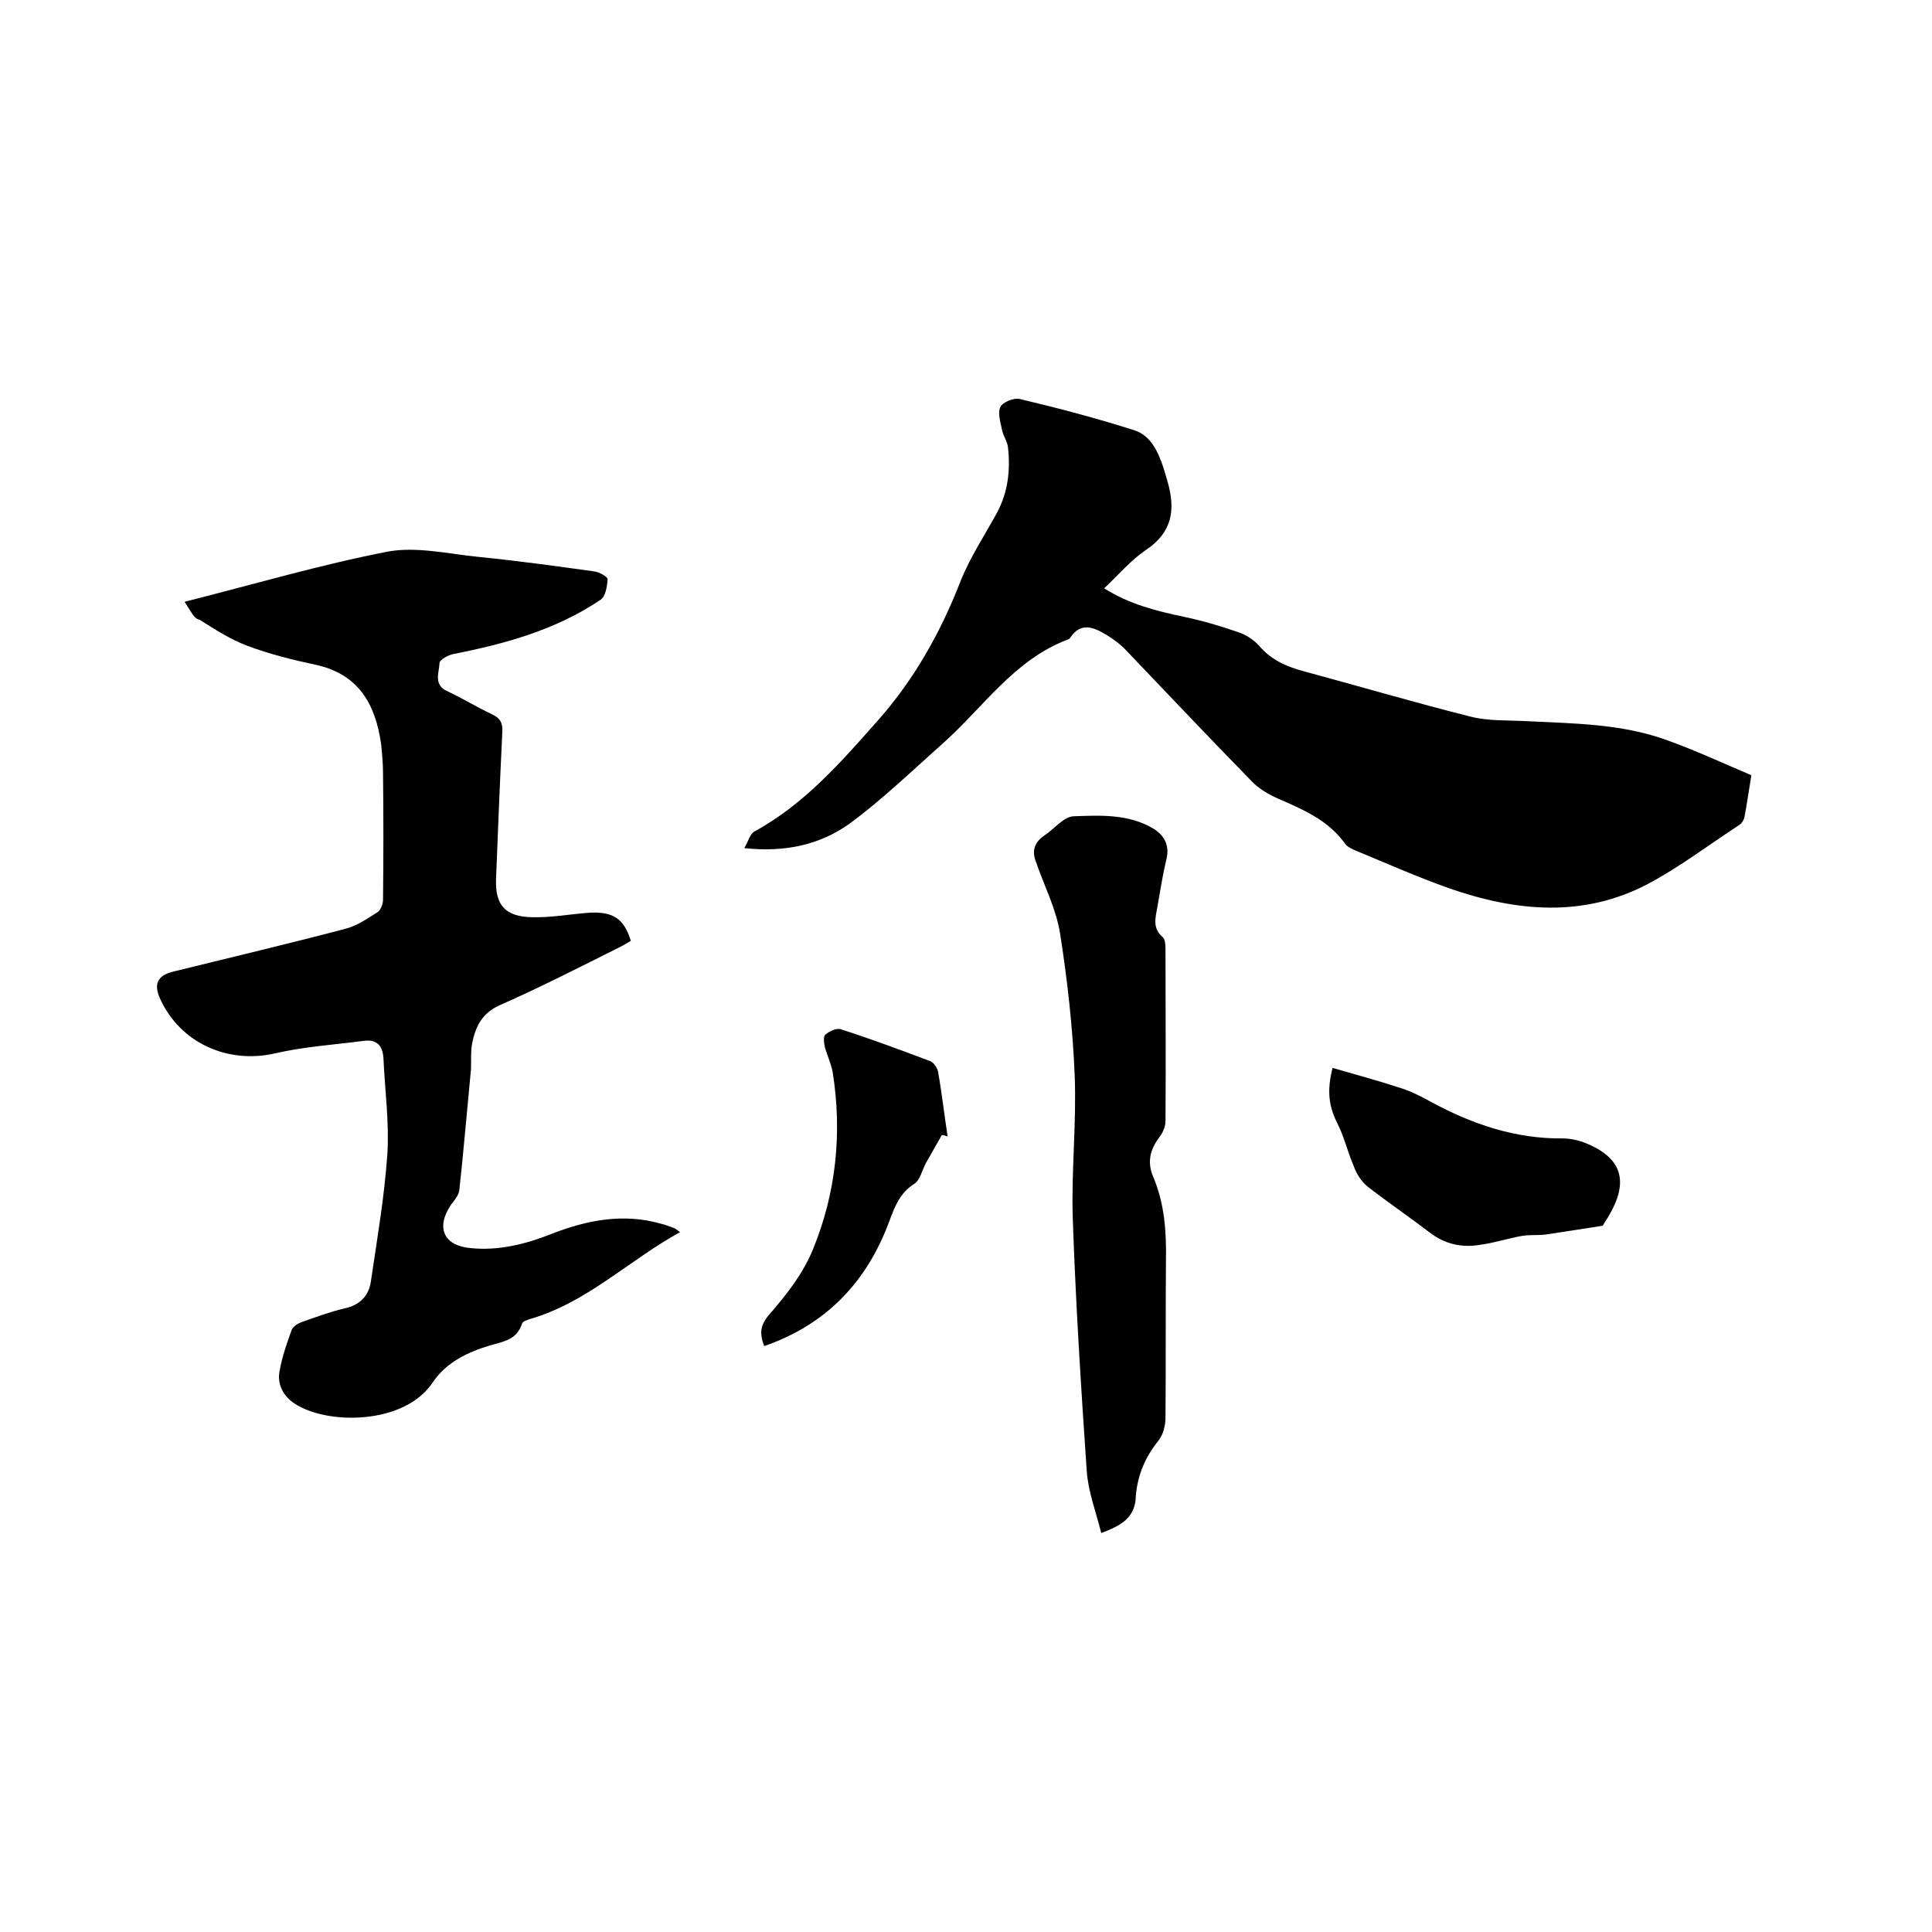
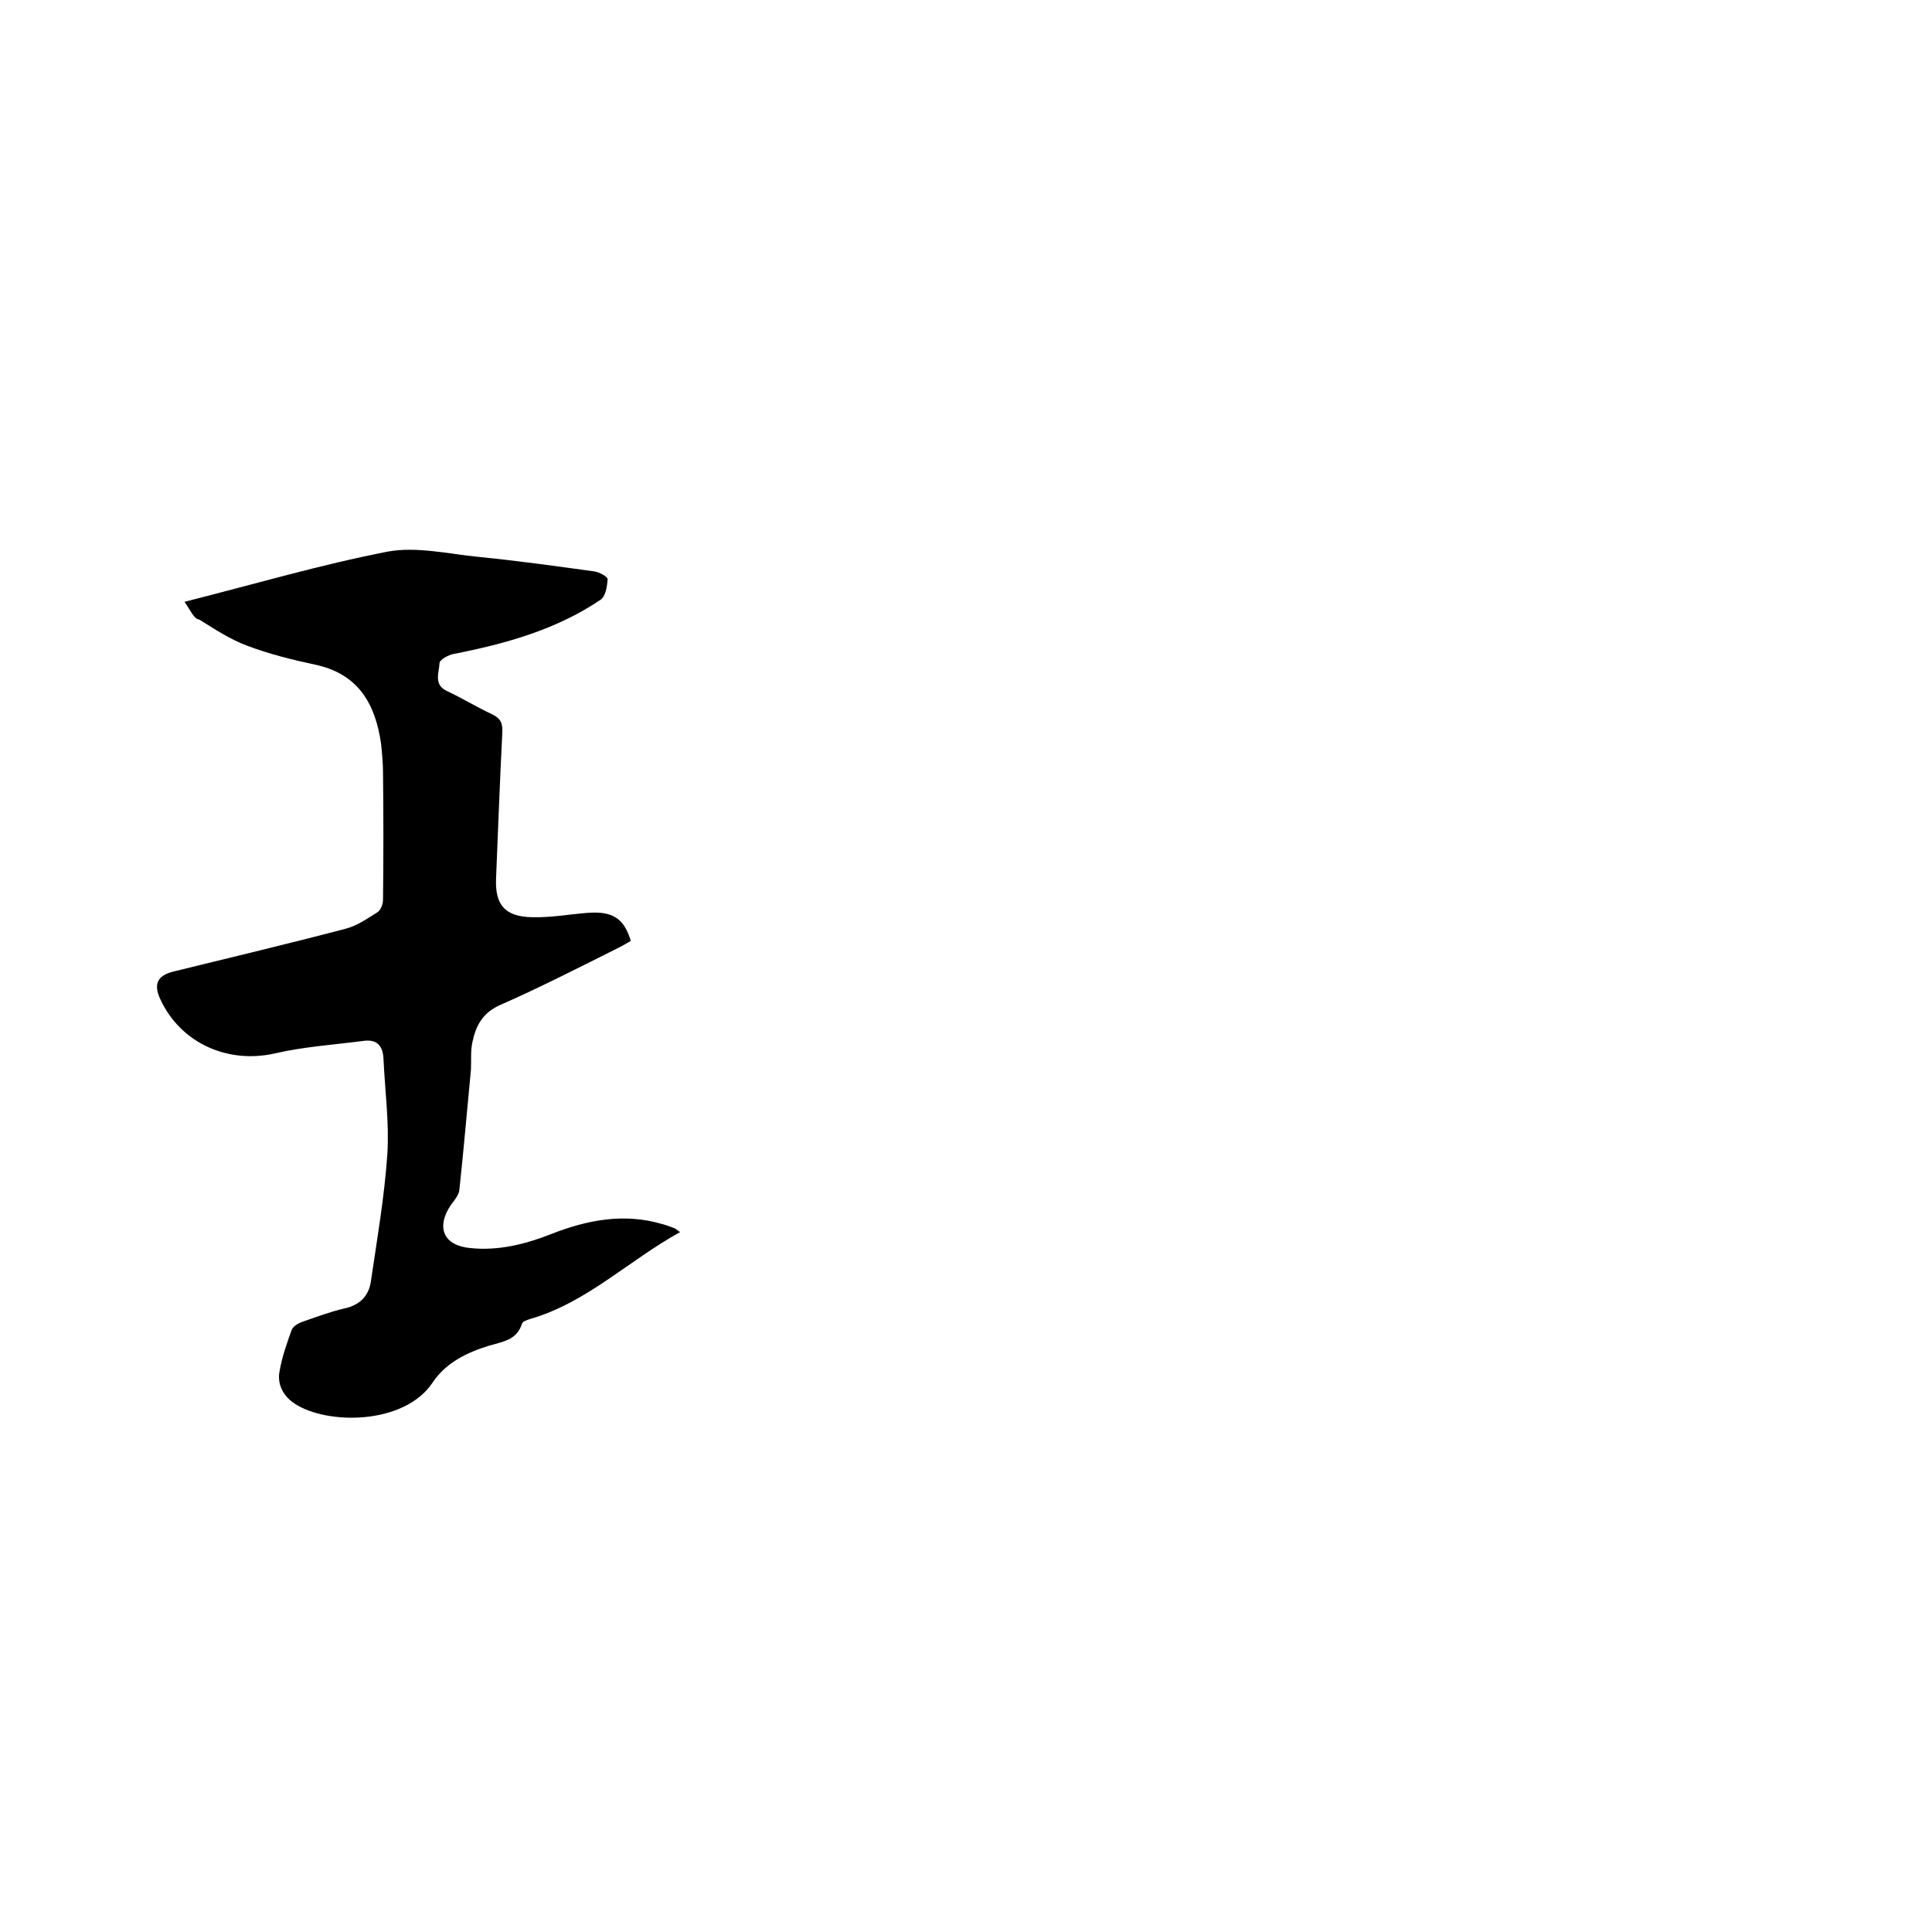
<svg xmlns="http://www.w3.org/2000/svg" enable-background="new 0 0 400 400" viewBox="0 0 400 400">
  <path d="m38.2 124.6c14.6-3.7 28.2-7.7 42.1-10.4 6-1.1 12.6.5 18.8 1.1 8 .8 16 1.9 23.9 3 1 .1 2.8 1.1 2.8 1.6-.1 1.5-.4 3.6-1.5 4.3-9.2 6.2-19.7 9.1-30.4 11.2-1.1.2-2.9 1.2-2.9 1.9-.1 2-1.3 4.5 1.6 5.8 3.2 1.5 6.1 3.3 9.3 4.8 1.7.8 2.2 1.8 2.1 3.7-.5 10.1-.9 20.3-1.3 30.4-.2 5.4 1.9 7.8 7.5 7.9 3.8.1 7.6-.6 11.4-.9 5.2-.4 7.6 1.1 9 5.8-.7.4-1.5.9-2.3 1.3-8.2 4.1-16.4 8.3-24.8 12-3.6 1.6-5 4.3-5.7 7.7-.4 1.8-.2 3.8-.3 5.7-.8 8.3-1.5 16.6-2.4 24.9-.1 1-1 2.1-1.7 3-3.2 4.7-1.6 8.5 4 9 5.8.6 11.4-.8 16.7-2.9 7.4-2.9 15-4.4 22.9-2.1.8.2 1.6.5 2.4.8.4.1.7.4 1.4.9-10.7 5.9-19.3 14.6-31.1 18-.6.2-1.5.5-1.6.9-1.1 3.4-3.7 3.7-6.8 4.6-4.3 1.3-8.9 3.4-11.7 7.6-5.9 8.9-22 8.8-28.6 4.4-2.3-1.5-3.7-4-3.1-6.8.5-2.9 1.5-5.7 2.5-8.5.3-.7 1.3-1.3 2.1-1.6 2.9-1 5.8-2.1 8.8-2.8 3.3-.7 5.1-2.7 5.5-5.7 1.3-8.8 2.8-17.5 3.4-26.3.4-6.5-.5-13.1-.8-19.6-.1-2.6-1.2-4.2-4.1-3.8-6.1.8-12.4 1.2-18.4 2.6-9.7 2.2-19.5-2.1-23.7-11.2-1.5-3.2-.6-5 2.9-5.8 11.8-2.9 23.6-5.7 35.4-8.8 2.4-.6 4.5-2.1 6.6-3.4.7-.4 1.2-1.7 1.2-2.6.1-8.8.1-17.5 0-26.3 0-2-.2-4-.4-6-1.2-8.3-4.7-14.5-13.7-16.4-4.7-1-9.5-2.2-14-3.9-3.5-1.3-6.7-3.4-9.9-5.4-1.2-.2-1.7-1.7-3.1-3.7z" />
-   <path d="m154.1 175.6c.9-1.6 1.2-2.9 2-3.4 10.5-5.7 18.1-14.5 25.8-23.2 7.4-8.4 12.8-18 16.9-28.5 2-5.1 5.1-9.7 7.7-14.5 2.2-4.2 2.7-8.6 2.2-13.3-.1-1.2-.9-2.3-1.2-3.5-.3-1.6-1-3.6-.4-4.9.4-1 2.8-2 4-1.7 8 1.9 16 4 23.8 6.5 3.4 1.1 4.9 4.5 6 7.8.3.9.5 1.8.8 2.7 1.7 5.8 1.1 10.6-4.5 14.3-3.1 2.1-5.6 5.1-8.6 7.9 5.2 3.3 10.8 4.7 16.5 5.9 3.8.8 7.6 1.9 11.3 3.2 1.5.5 3.1 1.5 4.2 2.7 2.5 3 5.7 4.4 9.4 5.4 11.5 3.1 23 6.5 34.6 9.4 3.6.9 7.5.7 11.3.9 9.8.5 19.7.5 29.1 3.9 5.9 2.1 11.7 4.8 17.6 7.3-.5 3.1-.9 5.8-1.4 8.5-.1.7-.6 1.5-1.1 1.8-6.3 4.1-12.3 8.7-18.9 12.2-13.5 7.1-27.4 5.7-41.2.9-6.5-2.3-12.8-5.1-19.1-7.7-.9-.4-1.9-.8-2.4-1.5-3.5-4.9-8.7-7.1-14-9.4-2-.9-4-2.1-5.4-3.6-8.7-8.9-17.3-18-25.9-27-1.2-1.3-2.7-2.4-4.2-3.3-2.5-1.5-5.2-2.7-7.4.6-.1.2-.3.3-.5.4-11.2 4.2-17.6 14.2-26.1 21.7-6.3 5.6-12.4 11.5-19.2 16.5-6.1 4.3-13.2 5.9-21.7 5z" />
-   <path d="m228 317.4c-1.1-4.4-2.7-8.6-3-12.8-1.2-17.5-2.3-35-2.9-52.5-.3-9.8.8-19.7.4-29.5s-1.5-19.6-3-29.2c-.8-5.2-3.4-10.2-5.1-15.2-.8-2.2-.1-3.9 1.8-5.2 2.1-1.4 4-3.9 6.1-4 5.5-.2 11.3-.5 16.4 2.5 2.3 1.4 3.5 3.4 2.8 6.4-.8 3.3-1.3 6.6-1.9 10-.4 2.2-1 4.3 1.1 6.1.5.4.6 1.5.6 2.3 0 12 .1 23.9 0 35.9 0 1.1-.6 2.4-1.3 3.3-1.9 2.5-2.5 5.1-1.3 8 2.4 5.6 2.8 11.4 2.7 17.4-.1 10.9 0 21.8-.1 32.7 0 1.6-.5 3.4-1.4 4.6-3 3.7-4.6 7.7-4.8 12.5-.5 3.7-3.1 5.2-7.1 6.7z" />
-   <path d="m275.9 221.1c4.9 1.4 9.6 2.7 14.2 4.2 2.2.7 4.3 1.8 6.3 2.9 8.5 4.6 17.4 7.6 27.2 7.5 1.3 0 2.8.3 4 .7 10 3.7 9.1 10 4.5 16.9-.1.2-.2.5-.4.5-3.9.6-7.8 1.2-11.7 1.8-1.7.2-3.4 0-5 .3-2.8.5-5.5 1.4-8.4 1.8-3.9.7-7.5-.1-10.7-2.6-4.2-3.2-8.6-6.2-12.7-9.4-1.3-1-2.3-2.6-2.9-4.2-1.3-3-2-6.2-3.5-9.1-1.7-3.4-2.1-6.7-.9-11.3z" />
-   <path d="m195 235c-1.1 1.9-2.2 3.9-3.3 5.8-.8 1.5-1.2 3.5-2.4 4.3-3 1.9-4 4.6-5.2 7.8-4.6 12.4-12.9 21.3-25.9 25.8-1-2.8-.8-4.4 1.2-6.7 3.5-4 6.9-8.4 8.9-13.3 4.8-11.7 6.1-24.1 4.1-36.7-.3-1.7-1.1-3.4-1.6-5.1-.2-.9-.4-2.3.1-2.7.8-.7 2.3-1.4 3.2-1.1 6.2 2 12.4 4.3 18.5 6.6.7.3 1.4 1.3 1.6 2.1.8 4.5 1.3 9 2 13.5-.5-.2-.9-.3-1.2-.3z" />
</svg>